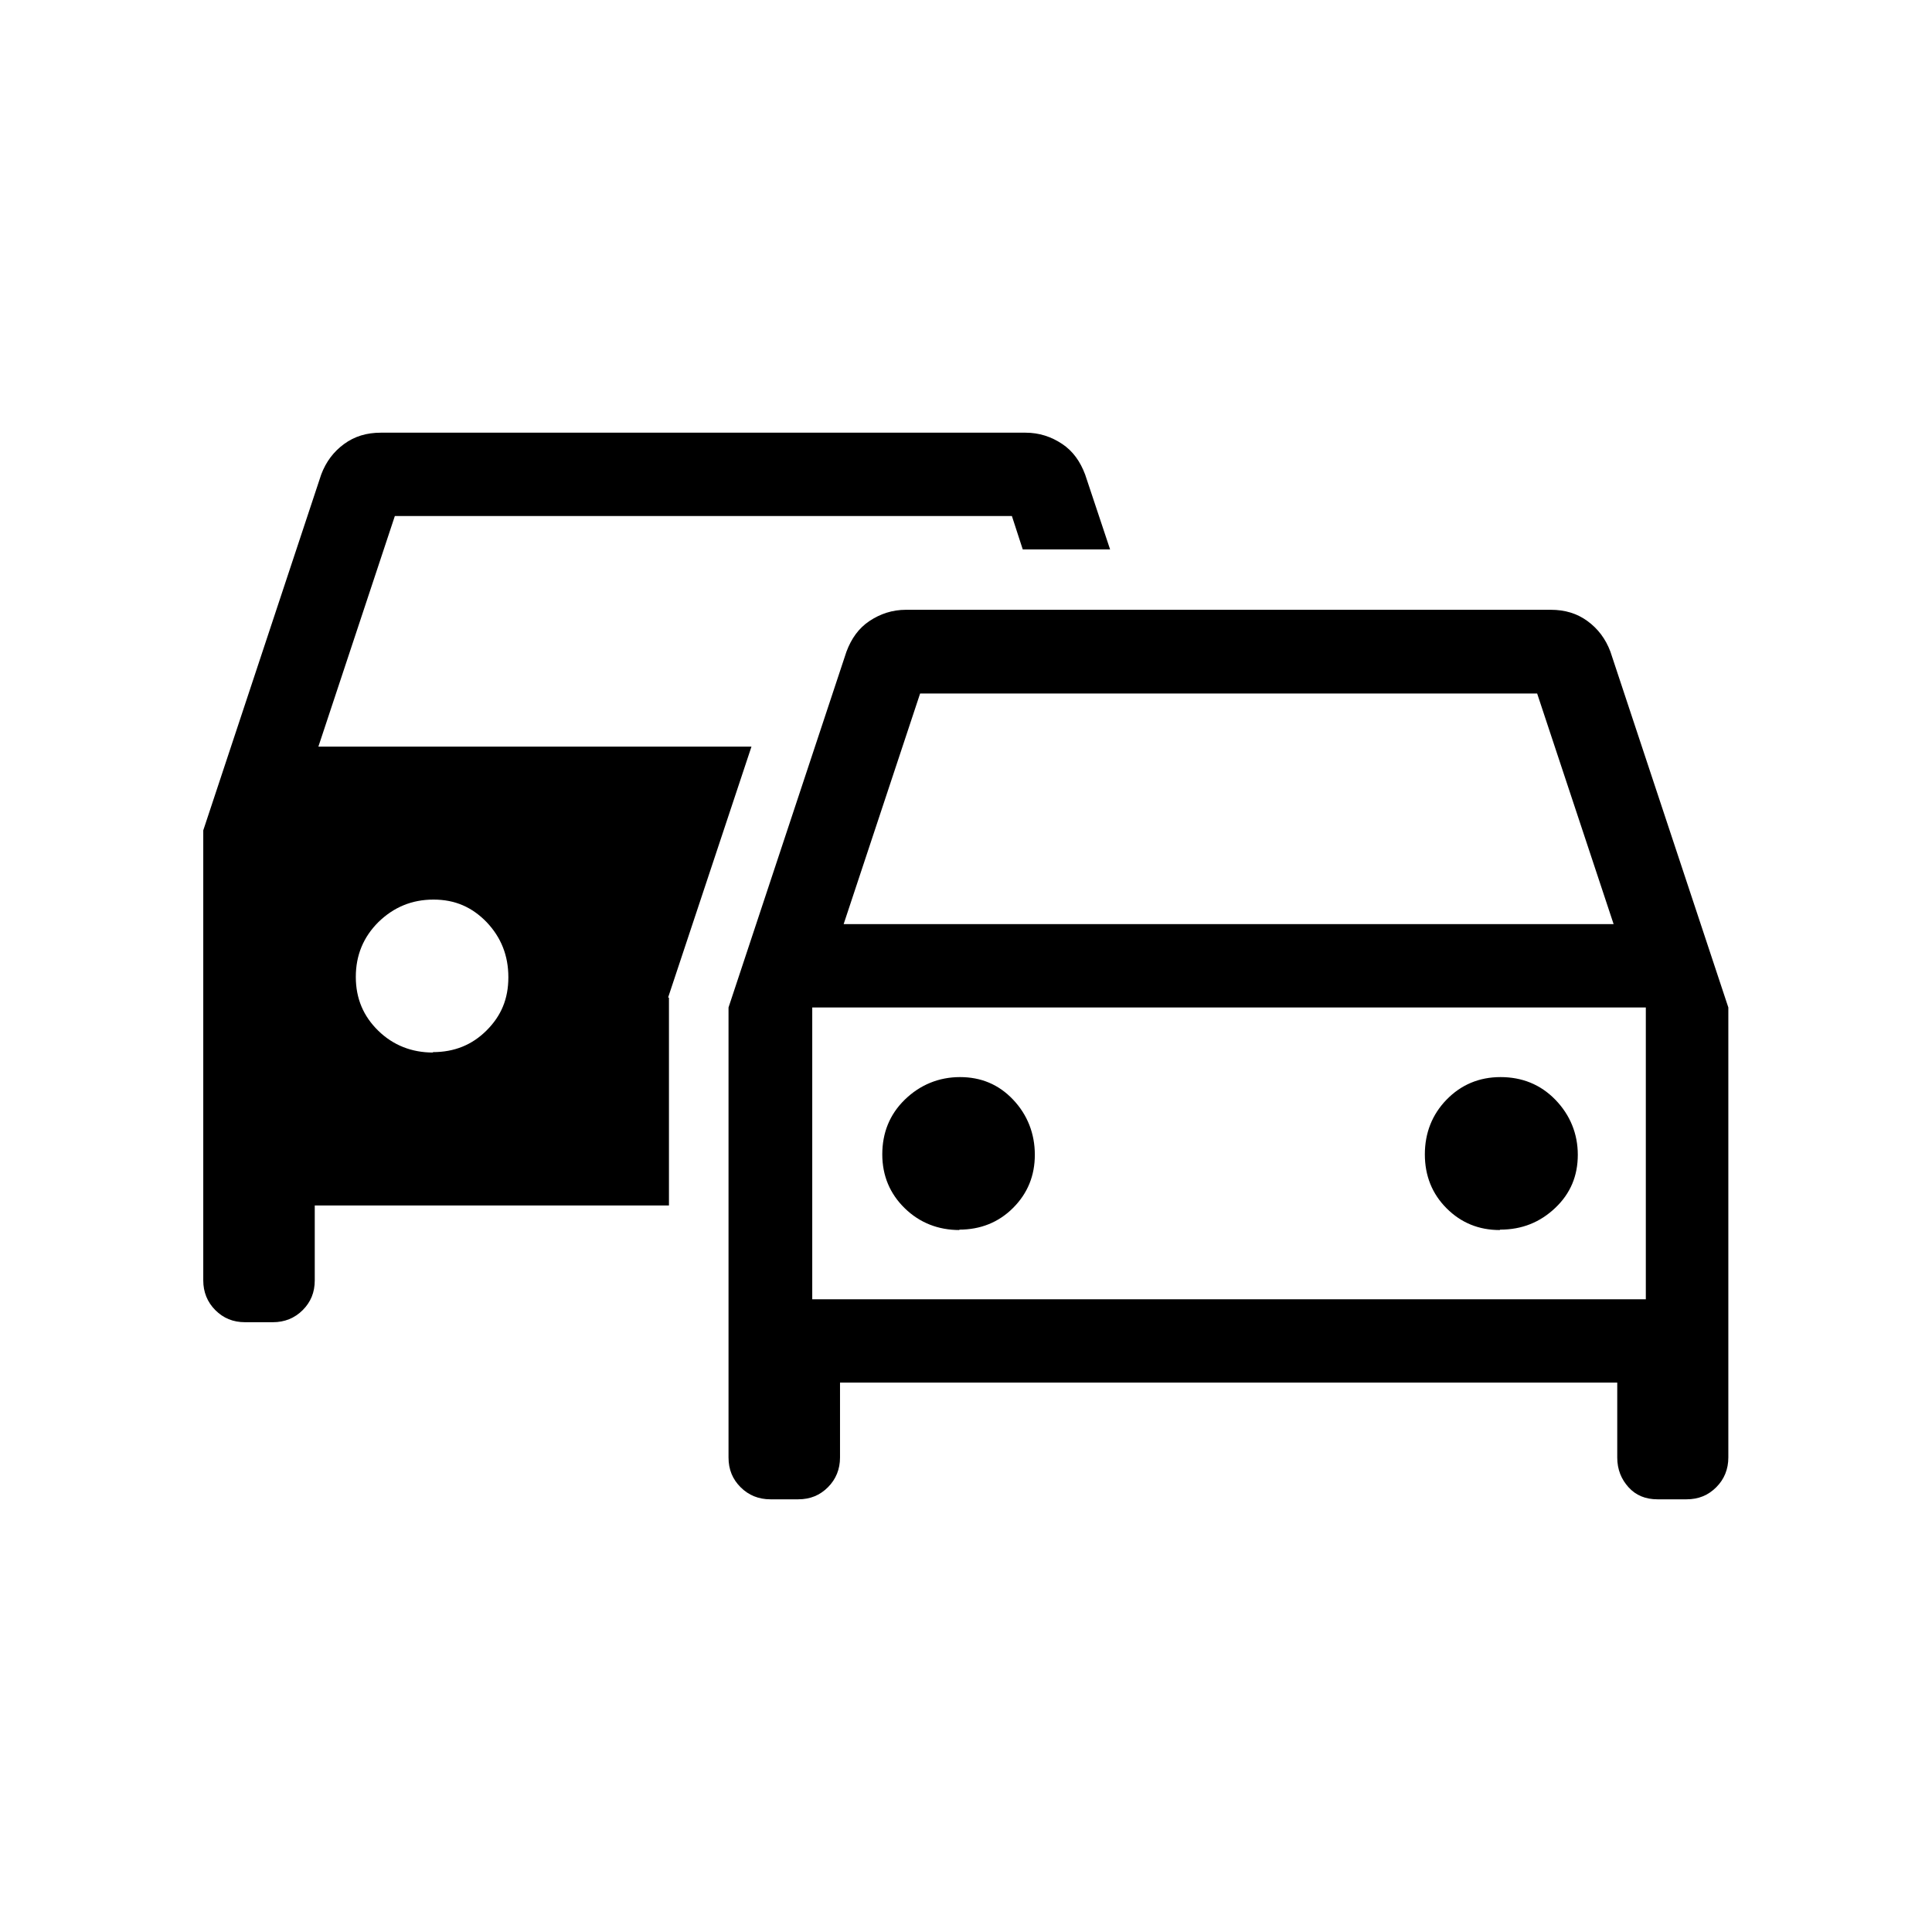
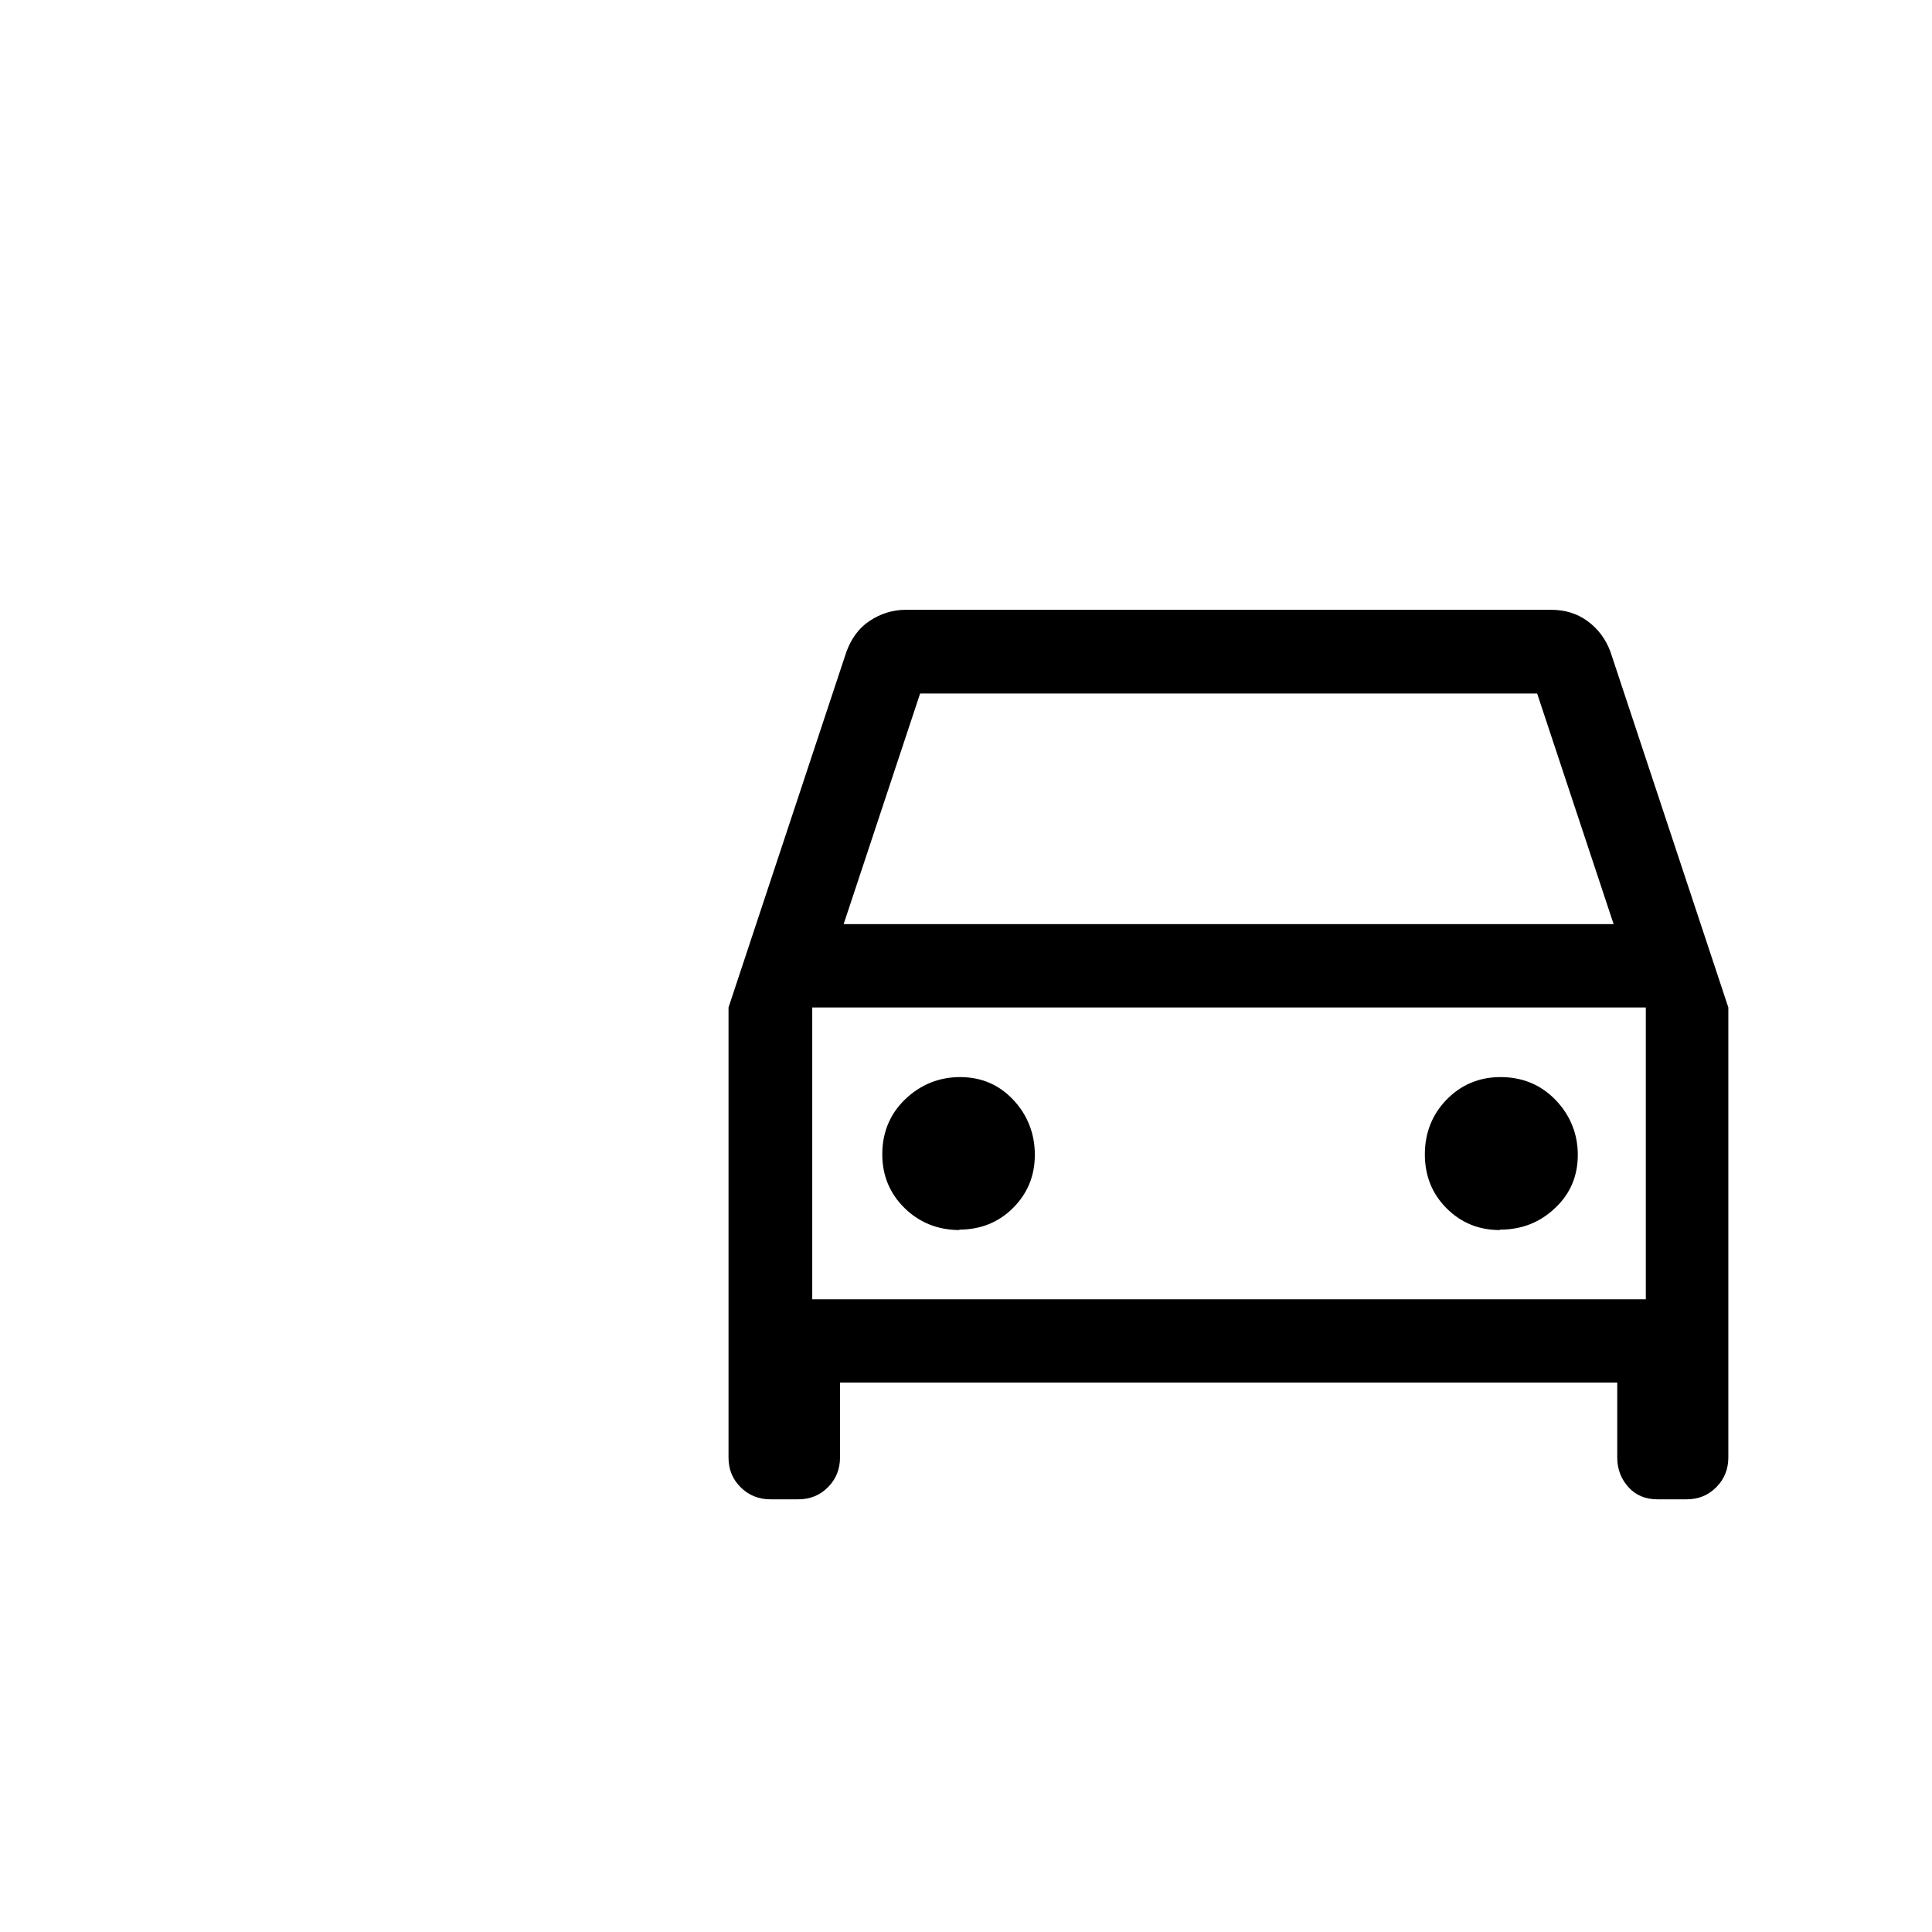
<svg xmlns="http://www.w3.org/2000/svg" width="48" height="48" viewBox="0 0 48 48" fill="none">
  <g id="directions_car_FILL0_wght400_GRAD0_opsz48 (3) 1">
-     <path id="Vector" d="M16.6 24.78L18.67 18.55H7.91L9.81 12.82H25.14L25.41 13.65H27.58L26.96 11.79C26.84 11.47 26.66 11.21 26.39 11.03C26.12 10.85 25.82 10.75 25.48 10.75H9.46C9.11 10.75 8.81 10.84 8.55 11.03C8.29 11.22 8.1 11.47 7.98 11.79L5.05 20.63V31.81C5.05 32.1 5.15 32.35 5.35 32.55C5.55 32.75 5.79 32.85 6.09 32.85H6.78C7.07 32.85 7.32 32.75 7.52 32.55C7.72 32.35 7.82 32.11 7.82 31.81V29.95H16.62V24.79L16.6 24.78ZM10.76 26.15C10.23 26.15 9.77 25.97 9.4 25.61C9.03 25.25 8.84 24.81 8.84 24.27C8.84 23.73 9.03 23.28 9.4 22.91C9.78 22.54 10.23 22.35 10.77 22.35C11.31 22.35 11.73 22.54 12.09 22.91C12.45 23.29 12.63 23.74 12.63 24.28C12.63 24.82 12.45 25.24 12.09 25.6C11.73 25.96 11.29 26.14 10.75 26.14L10.76 26.15Z" fill="black" />
    <path id="Vector_2" d="M20.87 34.35V36.21C20.87 36.5 20.77 36.75 20.57 36.95C20.37 37.15 20.13 37.25 19.83 37.25H19.14C18.85 37.25 18.6 37.15 18.4 36.95C18.2 36.75 18.1 36.51 18.1 36.21V25.03L21.03 16.19C21.15 15.87 21.33 15.61 21.6 15.43C21.87 15.25 22.17 15.15 22.51 15.15H38.53C38.88 15.15 39.18 15.24 39.44 15.43C39.7 15.62 39.89 15.87 40.01 16.19L42.94 25.03V36.21C42.94 36.5 42.84 36.75 42.64 36.95C42.44 37.15 42.2 37.25 41.9 37.25H41.18C40.88 37.25 40.64 37.15 40.46 36.95C40.28 36.75 40.18 36.51 40.18 36.21V34.35H20.85H20.87ZM20.97 22.96H40.09L38.19 17.23H22.86L20.96 22.96H20.97ZM23.83 30.55C24.36 30.55 24.81 30.37 25.17 30.01C25.53 29.65 25.71 29.21 25.71 28.69C25.71 28.17 25.53 27.7 25.17 27.32C24.81 26.94 24.37 26.76 23.85 26.76C23.33 26.76 22.86 26.95 22.48 27.32C22.1 27.69 21.92 28.15 21.92 28.68C21.92 29.21 22.11 29.66 22.48 30.02C22.85 30.38 23.31 30.56 23.84 30.56L23.83 30.55ZM37.27 30.55C37.81 30.55 38.26 30.37 38.64 30.01C39.02 29.65 39.2 29.21 39.2 28.69C39.2 28.17 39.01 27.7 38.64 27.32C38.27 26.94 37.81 26.76 37.28 26.76C36.75 26.76 36.3 26.95 35.94 27.32C35.58 27.69 35.4 28.15 35.4 28.68C35.4 29.21 35.58 29.66 35.94 30.02C36.3 30.38 36.74 30.56 37.26 30.56L37.27 30.55ZM20.18 32.28H40.89V25.03H20.18V32.28Z" fill="black" />
  </g>
</svg>